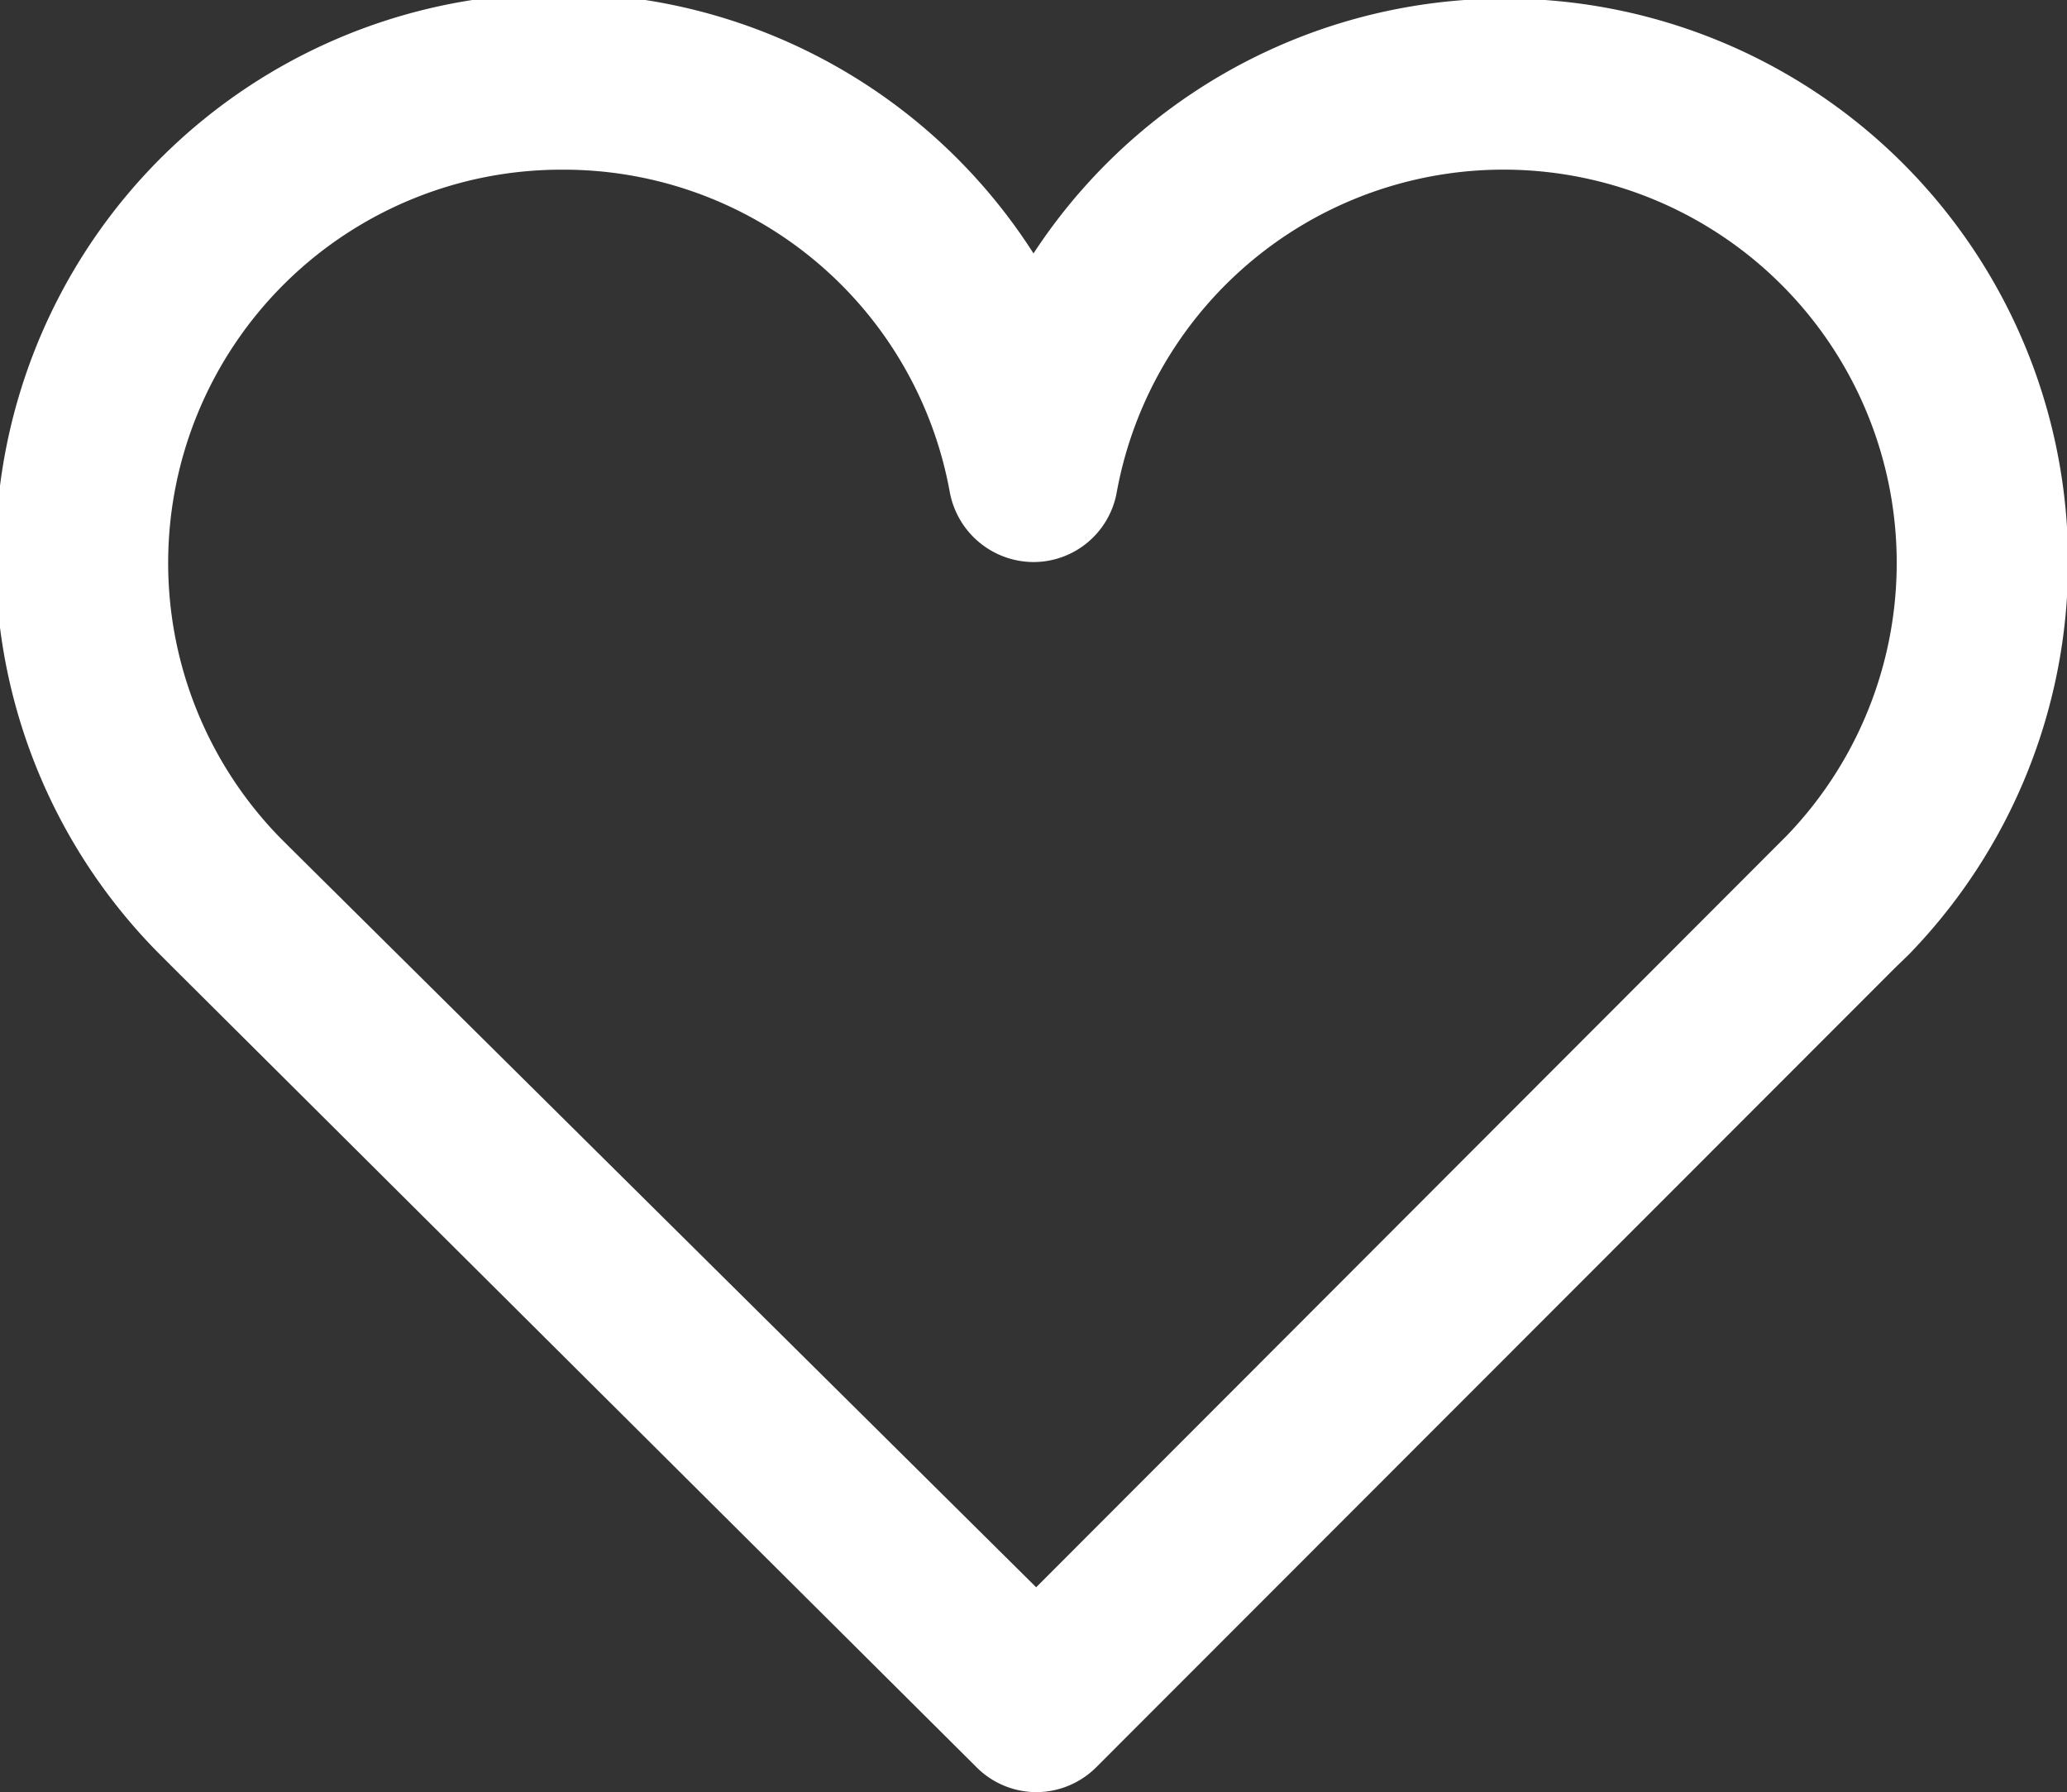
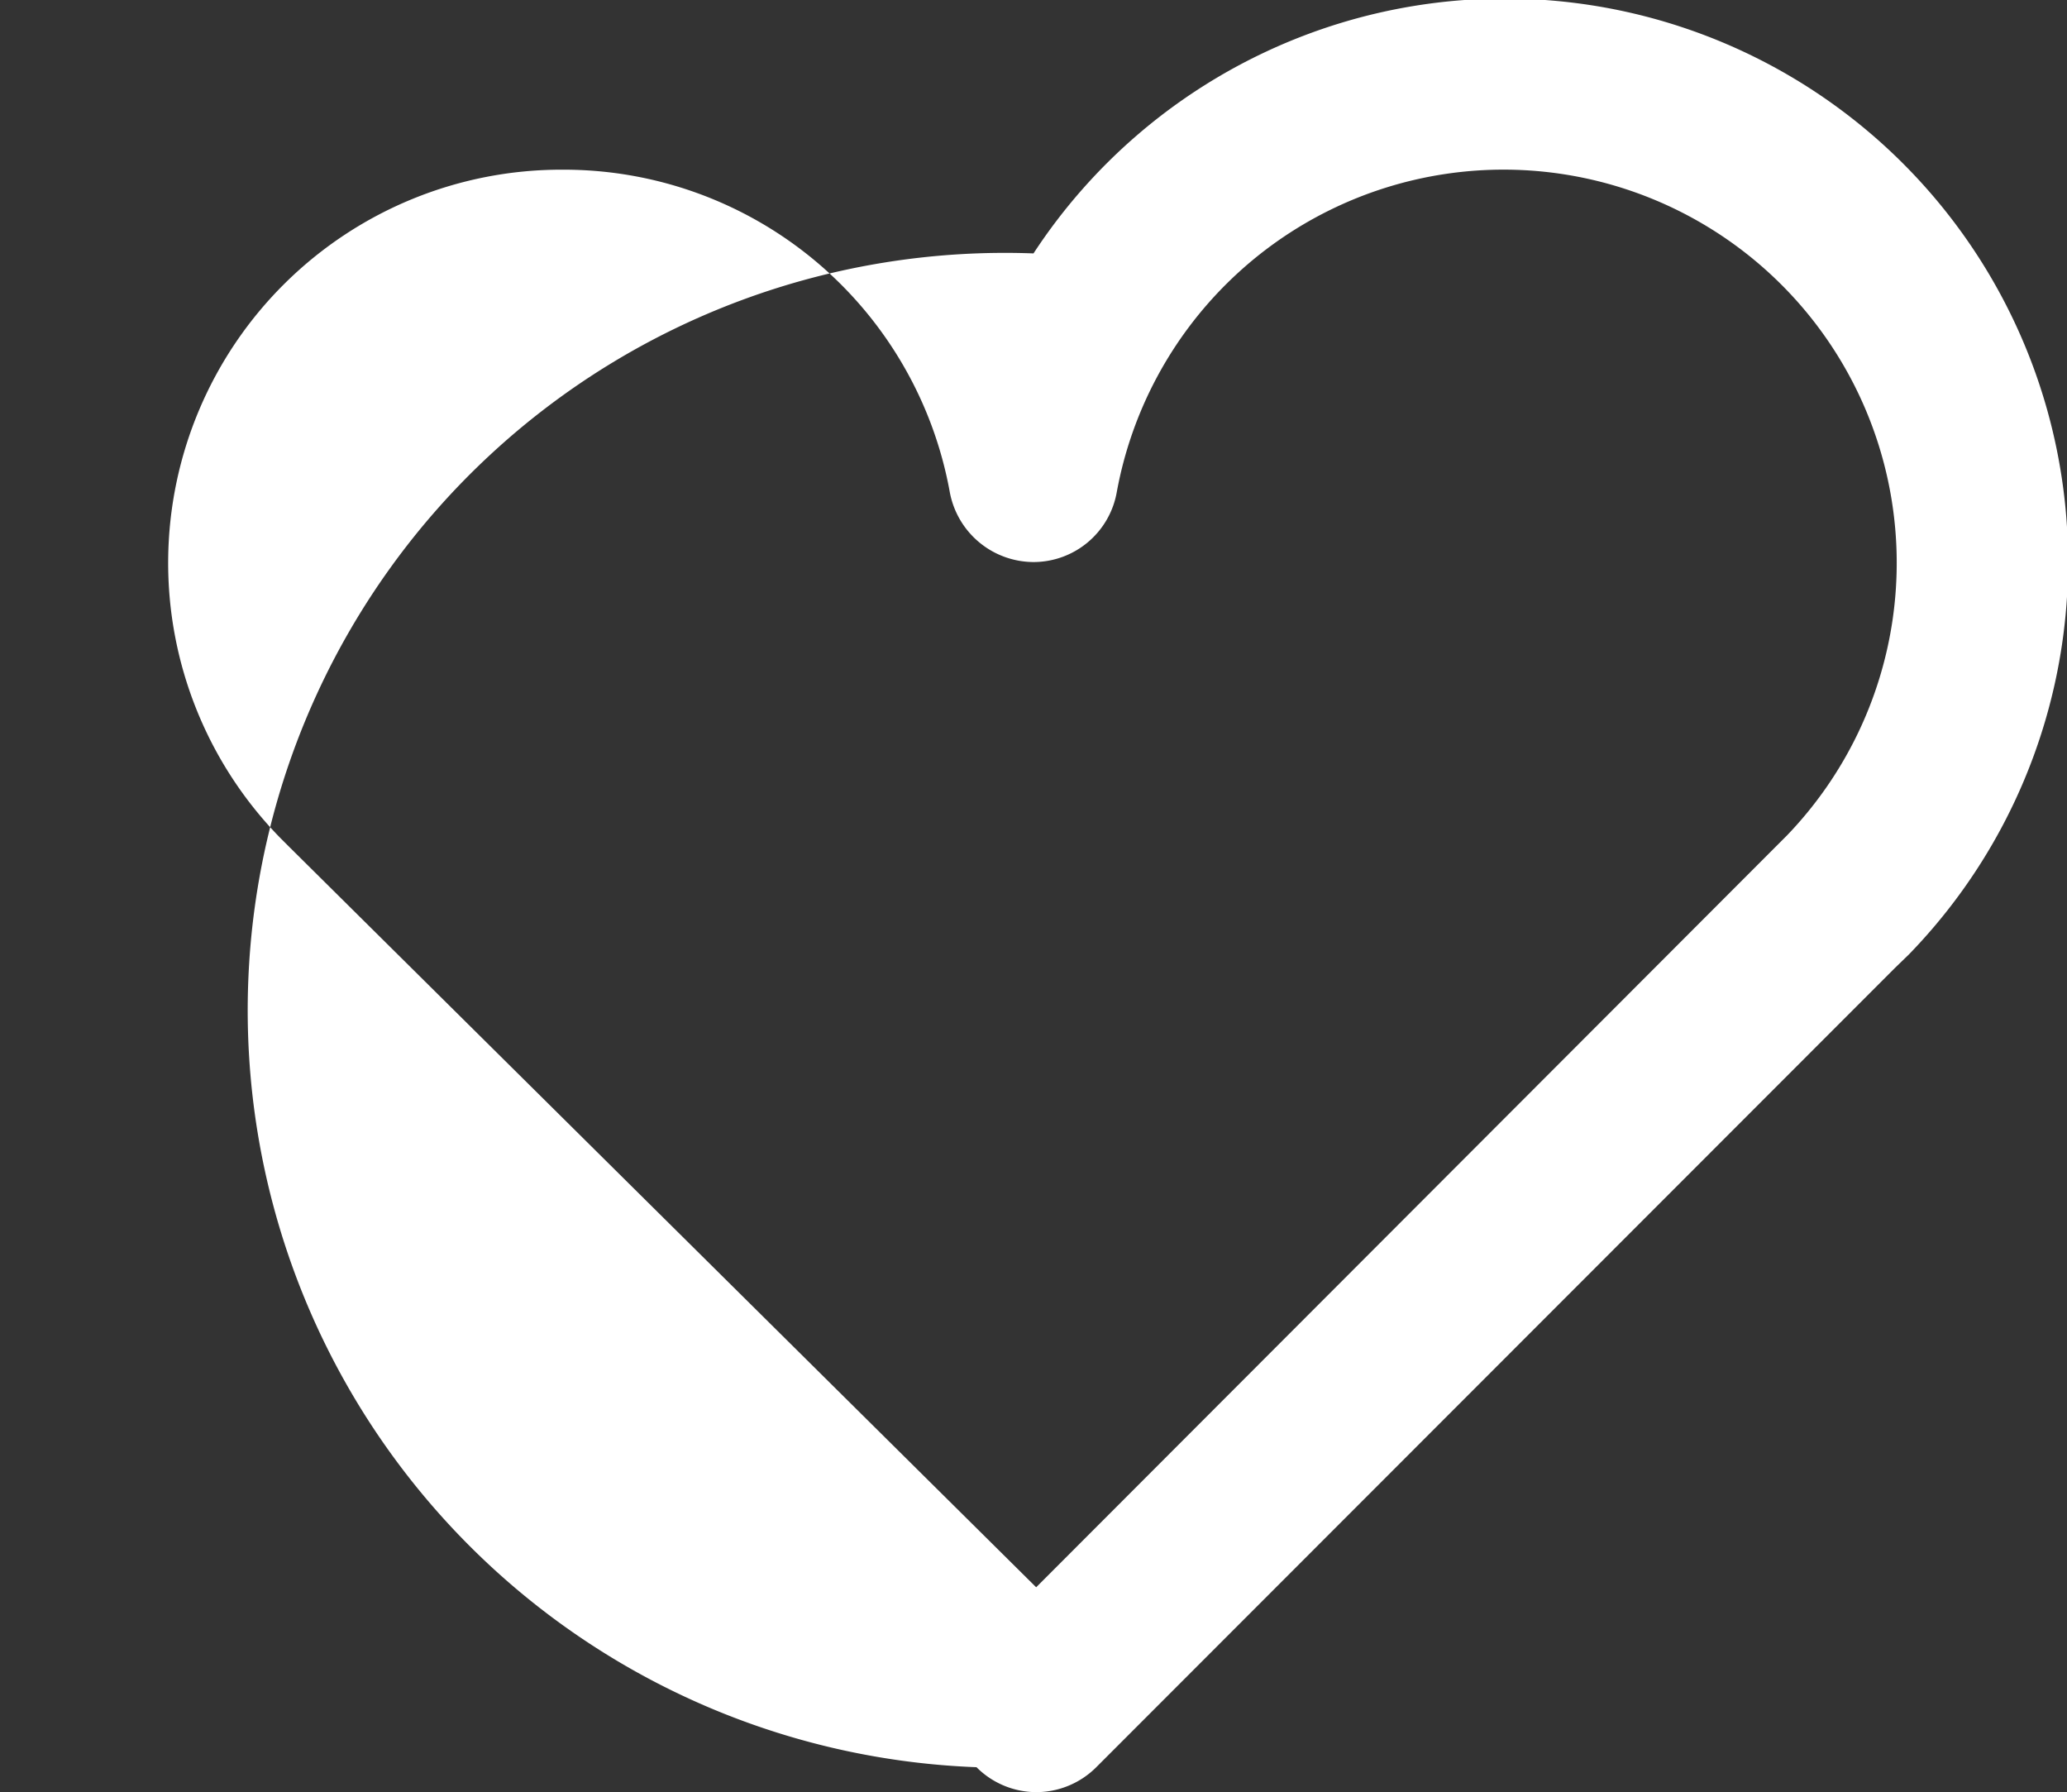
<svg xmlns="http://www.w3.org/2000/svg" viewBox="0 0 46.42 40.24">
  <rect x="0" y="0" width="46.42" height="40.24" fill="#333333" stroke="none" />
  <defs>
    <style>.cls-1{fill:#fff;}</style>
  </defs>
  <title>HomePage_material</title>
  <g id="Layer_1" data-name="Layer 1">
-     <path class="cls-1" d="M23.27,40.24a1.9,1.9,0,0,1-1.34-.56l-18.09-18-.29-.29A12.65,12.65,0,1,1,23.21,5.69,12.65,12.65,0,1,1,42.87,21.43l-.32.31L24.62,39.68A1.91,1.91,0,0,1,23.27,40.24ZM12.64,3.81a8.83,8.83,0,0,0-6.35,15l.22.22L23.27,35.64,39.89,19l.24-.24a8.83,8.83,0,1,0-15.05-7.71,1.9,1.9,0,0,1-1.87,1.57h0a1.92,1.92,0,0,1-1.88-1.57A8.81,8.81,0,0,0,12.64,3.81Z" />
+     <path class="cls-1" d="M23.27,40.24a1.9,1.9,0,0,1-1.34-.56A12.65,12.65,0,1,1,23.21,5.69,12.65,12.65,0,1,1,42.87,21.43l-.32.31L24.62,39.68A1.91,1.91,0,0,1,23.27,40.24ZM12.64,3.81a8.83,8.83,0,0,0-6.35,15l.22.22L23.27,35.64,39.89,19l.24-.24a8.83,8.83,0,1,0-15.05-7.71,1.9,1.9,0,0,1-1.87,1.57h0a1.92,1.92,0,0,1-1.88-1.57A8.81,8.81,0,0,0,12.64,3.81Z" />
  </g>
</svg>